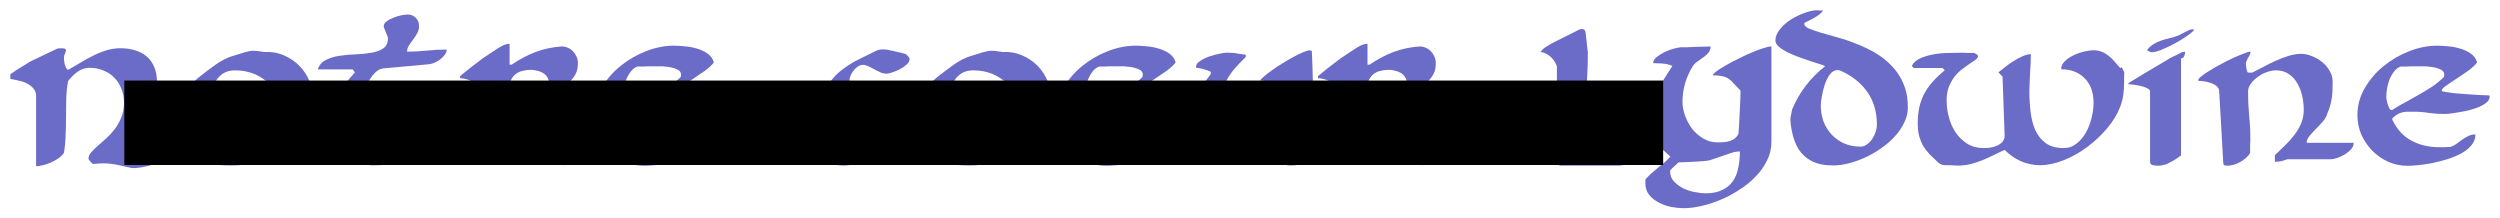
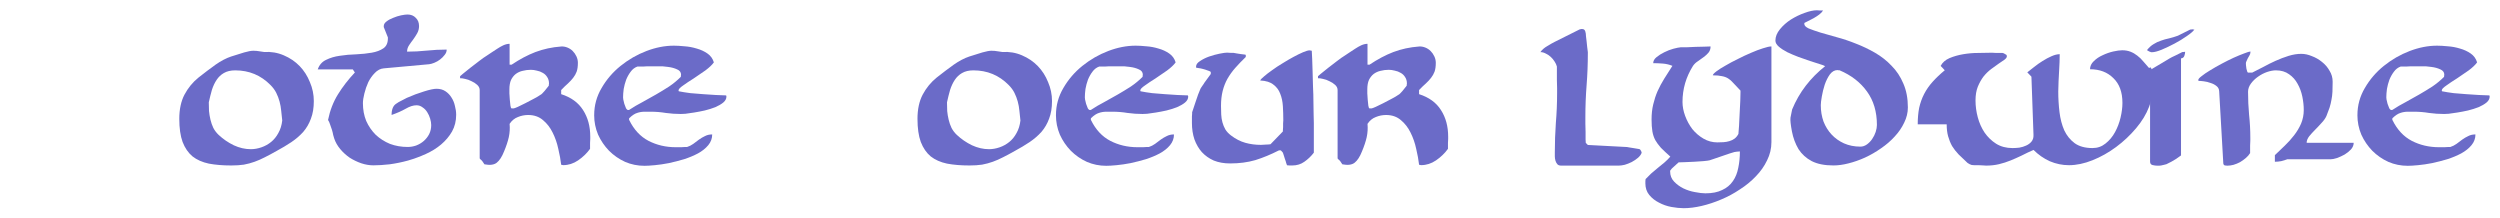
<svg xmlns="http://www.w3.org/2000/svg" id="svg2" width="484.68" height="42.36" version="1.1" viewBox="0 0 454.39 39.712">
  <g id="layer1" transform="translate(-6.682 -1008.2)" stroke-width="1px">
    <g id="text4136" fill="#6b6bc8" aria-label="Notre soeur Lydwine">
-       <path id="path43" d="m23.557 1038q-0.113-0.075-0.412-0.375-0.263-0.338-0.338-0.45 0 0-0.037-0.075 0-0.075 0-0.113 0-0.525 0.45-1.05 0.487-0.562 1.2-1.2 0.75-0.637 1.575-1.387t1.538-1.688q0.75-0.975 1.2-2.138 0.487-1.163 0.487-2.625 0-1.425-0.487-2.587-0.45-1.163-1.275-1.988-0.825-0.863-1.988-1.312-1.125-0.487-2.475-0.487-1.238 0-2.212 0.713t-1.725 1.688q-0.3 1.613-0.338 3.263-0.037 1.613-0.037 3.3 0 1.613-0.075 3.263-0.037 1.613-0.3 3.225-0.338 0.525-0.975 0.975t-1.387 0.787q-0.713 0.3-1.462 0.487-0.713 0.188-1.238 0.188v-12.712q0-0.9-0.525-1.462-0.525-0.6-1.275-0.938-0.713-0.338-1.538-0.487-0.787-0.188-1.35-0.263v-0.825q0-0.038 0.338-0.263 0.338-0.263 0.825-0.562 0.487-0.3 0.975-0.6 0.525-0.338 0.863-0.525 0.263-0.225 1.05-0.6 0.825-0.412 1.725-0.825 0.9-0.45 1.725-0.825t1.125-0.525q0.075 0 0.263 0 0.225-0.037 0.3-0.037 0.15 0 0.525 0.037 0.412 0.038 0.412 0.375 0 0.038-0.075 0.225-0.037 0.15-0.113 0.338t-0.15 0.375q-0.037 0.188-0.037 0.263v0.375q0 0.075 0.037 0.375 0.037 0.263 0.113 0.6 0.113 0.3 0.225 0.6 0.15 0.263 0.375 0.375 1.125-0.637 2.25-1.312 1.163-0.713 2.325-1.275 1.163-0.6 2.4-0.975t2.587-0.375q1.387 0 2.587 0.375 1.2 0.338 2.1 1.087 0.9 0.75 1.387 1.913 0.525 1.163 0.525 2.775 0 0.9-0.188 1.913-0.15 1.012-0.45 1.988t-0.713 1.875q-0.412 0.863-0.938 1.538-0.075 0.113-0.487 0.487-0.375 0.375-0.825 0.787-0.45 0.375-0.863 0.75-0.375 0.338-0.45 0.375-0.3 0.263-0.375 0.338-0.037 0.037-0.037 0.487 0 0.075 0 0.225 0.037 0.113 0.037 0.15 0.713 0.113 1.275 0.188t1.087 0.15q0.562 0.038 1.087 0.075 0.525 0 1.163 0 0.562 0 1.05-0.113 0.525-0.15 1.012-0.3 0.487-0.188 0.975-0.3 0.525-0.15 1.05-0.15 0 1.35-0.825 2.362-0.825 0.975-2.025 1.613-1.2 0.6-2.55 0.9-1.312 0.3-2.362 0.3h-0.188q-1.2-0.263-2.025-0.45t-1.575-0.3q-0.713-0.113-1.538-0.113t-1.988 0.113z" />
      <path id="path45" d="m39.269 1029.8q0 2.55 0.6 4.2 0.637 1.65 1.8 2.625 1.2 0.938 2.962 1.312 1.762 0.338 4.088 0.338 1.275 0 2.288-0.15 1.012-0.188 1.95-0.525t1.875-0.825q0.975-0.487 2.1-1.125 1.462-0.787 2.7-1.613 1.275-0.863 2.175-1.875 0.9-1.05 1.387-2.4 0.525-1.35 0.525-3.188 0-1.8-0.713-3.45-0.675-1.688-1.875-2.925-1.2-1.238-2.888-1.95-1.65-0.713-3.562-0.6-0.113 0-0.75-0.113-0.6-0.113-1.2-0.113t-1.65 0.3q-1.05 0.3-2.4 0.75t-2.85 1.5q-1.462 1.05-3.075 2.325-1.575 1.275-2.55 3.112-0.938 1.8-0.938 4.388zm5.362-3q0.263-1.2 0.562-2.25 0.338-1.05 0.863-1.837t1.312-1.238q0.825-0.487 2.062-0.487 3.788 0 6.412 2.663 0.675 0.675 1.05 1.425t0.6 1.575 0.3 1.688q0.113 0.863 0.188 1.762-0.15 1.312-0.713 2.288-0.525 0.975-1.312 1.613t-1.762 0.975-1.913 0.338q-1.575 0-3.112-0.713-1.538-0.75-2.737-1.875-0.6-0.562-0.975-1.275-0.338-0.713-0.525-1.5t-0.263-1.575q-0.037-0.825-0.037-1.575z" />
      <path id="path47" d="m66.307 1030q0.525-2.587 1.8-4.65t3.075-3.975l-0.375-0.562h-6.375q0.412-1.2 1.5-1.725 1.125-0.562 2.513-0.75 1.425-0.225 2.962-0.263 1.575-0.075 2.85-0.3t2.1-0.787 0.825-1.8v-0.188l-0.75-1.875v-0.188q0-0.45 0.487-0.825 0.525-0.412 1.238-0.675 0.713-0.3 1.425-0.45 0.75-0.15 1.163-0.15 0.938 0 1.5 0.6 0.6 0.562 0.6 1.5 0 0.713-0.338 1.312t-0.75 1.163q-0.412 0.525-0.75 1.05t-0.338 1.125q1.8 0 3.562-0.188 1.8-0.188 3.638-0.188 0 0.525-0.375 0.975-0.338 0.45-0.825 0.825t-1.05 0.6-0.938 0.263l-8.25 0.75q-0.9 0.075-1.613 0.825-0.713 0.713-1.2 1.688-0.45 0.975-0.713 2.062-0.263 1.05-0.263 1.762 0 1.762 0.6 3.225 0.637 1.425 1.725 2.513 1.125 1.05 2.587 1.65 1.5 0.562 3.225 0.562 0.787 0 1.538-0.263 0.787-0.3 1.387-0.825t0.975-1.238q0.375-0.75 0.375-1.65 0-0.525-0.188-1.163t-0.525-1.163q-0.338-0.562-0.863-0.9-0.487-0.375-1.087-0.375-0.9 0-1.988 0.637-1.05 0.6-2.55 1.125 0-1.538 0.863-2.062 0.412-0.3 0.9-0.525 0.487-0.263 1.012-0.525 1.613-0.713 3.112-1.163 1.538-0.487 2.288-0.487 0.938 0 1.613 0.45t1.087 1.125q0.45 0.675 0.637 1.538 0.225 0.825 0.225 1.613 0 1.688-0.75 3.038-0.75 1.312-1.988 2.362-1.2 1.012-2.775 1.725t-3.263 1.2q-1.65 0.45-3.3 0.675-1.65 0.188-2.962 0.188-1.087 0-2.212-0.375-1.087-0.375-2.1-1.012-0.975-0.675-1.725-1.575t-1.087-1.913q-0.075-0.225-0.188-0.637-0.075-0.45-0.225-0.938t-0.338-0.975q-0.15-0.487-0.375-0.825z" />
      <path id="path49" d="m102.68 1029.1q1.613 0 2.7 0.938 1.087 0.9 1.762 2.288 0.675 1.35 1.012 2.925 0.375 1.575 0.525 2.888 0.037 0 0.15 0.038 0.15 0.037 0.225 0.037 1.425 0 2.7-0.863 1.312-0.9 2.175-2.1v-0.412q0-0.338 0-0.675 0.037-0.375 0.037-0.713v-0.412q0-2.812-1.312-4.838-1.275-2.025-3.975-2.888v-0.75q0.675-0.713 1.238-1.2 0.562-0.525 0.938-1.012 0.412-0.525 0.637-1.125 0.225-0.637 0.225-1.613 0-0.6-0.263-1.163t-0.675-0.975-0.975-0.637-1.125-0.188q-2.513 0.188-4.688 1.012-2.138 0.825-4.312 2.288h-0.375v-3.788q-0.525 0-1.125 0.263-0.562 0.263-1.125 0.637-0.562 0.338-1.087 0.713-0.487 0.338-0.787 0.525-0.562 0.338-1.387 0.975-0.825 0.6-1.613 1.238-0.787 0.6-1.35 1.087-0.525 0.45-0.525 0.45v0.375q0.3-0.038 0.9 0.113 0.6 0.113 1.163 0.412 0.6 0.263 1.05 0.675t0.45 0.938v12.412q0 0.075 0.225 0.263 0.225 0.15 0.637 0.825 1.5 0.3 2.25-0.3t1.312-2.025q0.6-1.425 0.863-2.587 0.263-1.2 0.15-2.438 0.6-0.9 1.5-1.238 0.9-0.375 1.875-0.375zm-3.413-4.65q0-1.05 0.3-1.725 0.338-0.675 0.863-1.087 0.562-0.412 1.238-0.562 0.713-0.188 1.5-0.188 0.525 0 1.087 0.15 0.6 0.113 1.087 0.412 0.487 0.263 0.787 0.75 0.338 0.487 0.338 1.2 0 0.075-0.037 0.225 0 0.15 0 0.15-0.075 0.113-0.3 0.375-0.188 0.263-0.45 0.562-0.225 0.263-0.45 0.487-0.188 0.188-0.3 0.225-0.412 0.3-1.2 0.713t-1.575 0.825q-0.787 0.375-1.387 0.675-0.6 0.263-0.713 0.263h-0.375q-0.15 0-0.225-0.487t-0.113-1.087-0.075-1.163q0-0.562 0-0.713z" />
      <path id="path51" d="m114.68 1029.1q0-2.625 1.35-4.912 1.35-2.325 3.45-4.013 2.138-1.725 4.688-2.7t4.987-0.975q0.825 0 1.95 0.113 1.125 0.075 2.212 0.412 1.087 0.3 1.95 0.9t1.163 1.613q-0.487 0.675-1.538 1.462-1.05 0.75-2.138 1.462-1.087 0.675-1.913 1.275-0.825 0.562-0.825 0.863 0 0.037 0 0.113 0.037 0.037 0.037 0.075 0.938 0.188 2.1 0.338 1.163 0.113 2.325 0.188 1.2 0.075 2.288 0.15 1.087 0.037 1.913 0.075 0 0.037 0 0.113 0.037 0.037 0.037 0.075 0 0.637-0.6 1.125-0.562 0.45-1.425 0.825-0.863 0.338-1.913 0.6-1.012 0.225-1.95 0.375-0.9 0.15-1.575 0.225-0.675 0.038-0.825 0.038-1.387 0-2.737-0.188-1.35-0.225-2.737-0.225h-1.087q-0.75 0-1.387 0.225-0.637 0.188-1.425 0.938 0 0.037-0.037 0.113 0 0.037 0 0.075 0 0.037 0 0.113 0.037 0.075 0.037 0.075 1.275 2.587 3.487 3.75 2.25 1.163 4.95 1.163h0.412q0.3 0 0.6 0 0.338-0.037 0.637-0.037h0.412q0.6-0.188 1.125-0.562 0.525-0.412 1.05-0.787t1.087-0.637q0.562-0.3 1.312-0.3 0 1.087-0.713 1.95t-1.875 1.5q-1.125 0.6-2.513 1.05-1.387 0.412-2.775 0.713-1.35 0.263-2.55 0.375-1.163 0.113-1.875 0.113-1.875 0-3.525-0.713-1.65-0.75-2.925-2.025-1.238-1.275-1.988-2.925-0.713-1.688-0.713-3.562zm5.25-3.188t0.037 0.375q0.075 0.375 0.188 0.787 0.15 0.412 0.3 0.787 0.188 0.338 0.412 0.338 0.037 0 0.075 0 0.075-0.037 0.113-0.037 1.125-0.75 2.362-1.387 1.238-0.675 2.475-1.387t2.4-1.462q1.163-0.787 2.138-1.762 0-0.038 0-0.15 0.037-0.15 0.037-0.225 0-0.675-0.713-0.975-0.713-0.338-1.65-0.45-0.938-0.15-1.913-0.113-0.938 0-1.387 0h-0.45q-0.3 0-0.675 0.038-0.375 0-0.713 0h-0.412q-0.75 0.263-1.238 0.938-0.487 0.637-0.825 1.462-0.3 0.825-0.45 1.688-0.113 0.863-0.113 1.538z" />
-       <path id="path53" d="m155.44 1035.7q0-0.637 0.487-1.125 0.487-0.525 1.125-0.9t1.238-0.6q0.637-0.263 0.938-0.375 0.75 1.2 1.988 1.837 1.275 0.6 2.587 0.6 0.787 0 1.387-0.075 0.637-0.113 1.05-0.412 0.45-0.338 0.675-0.9t0.225-1.462q0-1.2-0.637-1.875t-1.65-1.05q-0.975-0.412-2.212-0.562-1.2-0.15-2.362-0.263-1.163-0.15-2.175-0.338-0.975-0.225-1.5-0.675 0-0.113-0.037-0.562 0-0.45 0-0.637 0-1.8 0.938-3.15 0.975-1.387 2.362-2.4 1.387-1.05 2.925-1.8 1.575-0.787 2.812-1.387 0.562-0.3 0.863-0.338 0.3-0.075 0.825-0.075 0.113 0 0.3 0.038 0.225 0 0.263 0 0.188 0.037 0.675 0.15 0.487 0.075 1.012 0.225 0.562 0.113 1.012 0.225 0.487 0.113 0.675 0.188 0.15 0.038 0.412 0.338 0.3 0.3 0.338 0.45 0.113 0.562-0.45 1.087-0.525 0.487-1.275 0.9-0.75 0.375-1.462 0.6t-0.938 0.225q-0.487 0-1.012-0.188-0.487-0.225-1.012-0.487-0.525-0.3-1.05-0.562t-1.05-0.375h-0.188q-0.487 0-0.938 0.3t-0.787 0.75q-0.338 0.412-0.562 0.938-0.188 0.525-0.188 0.975 0 1.163 0.863 1.613t2.175 0.637q1.312 0.15 2.812 0.225 1.5 0.038 2.812 0.412 1.312 0.375 2.175 1.275 0.863 0.863 0.863 2.625 0 1.35-0.675 2.513t-1.762 2.138q-1.087 0.938-2.475 1.688-1.35 0.713-2.775 1.2t-2.775 0.75-2.362 0.263q-0.525 0-1.312-0.113-0.75-0.15-1.462-0.45t-1.238-0.787q-0.487-0.487-0.487-1.238z" />
      <path id="path55" d="m173.44 1029.8q0 2.55 0.6 4.2 0.637 1.65 1.8 2.625 1.2 0.938 2.962 1.312 1.762 0.338 4.088 0.338 1.275 0 2.288-0.15 1.012-0.188 1.95-0.525t1.875-0.825q0.975-0.487 2.1-1.125 1.462-0.787 2.7-1.613 1.275-0.863 2.175-1.875 0.9-1.05 1.387-2.4 0.525-1.35 0.525-3.188 0-1.8-0.713-3.45-0.675-1.688-1.875-2.925t-2.888-1.95q-1.65-0.713-3.562-0.6-0.113 0-0.75-0.113-0.6-0.113-1.2-0.113t-1.65 0.3-2.4 0.75-2.85 1.5q-1.462 1.05-3.075 2.325-1.575 1.275-2.55 3.112-0.938 1.8-0.938 4.388zm5.362-3q0.263-1.2 0.562-2.25 0.338-1.05 0.863-1.837t1.312-1.238q0.825-0.487 2.062-0.487 3.788 0 6.412 2.663 0.675 0.675 1.05 1.425t0.6 1.575 0.3 1.688q0.113 0.863 0.188 1.762-0.15 1.312-0.713 2.288-0.525 0.975-1.312 1.613t-1.762 0.975-1.913 0.338q-1.575 0-3.112-0.713-1.538-0.75-2.737-1.875-0.6-0.562-0.975-1.275-0.338-0.713-0.525-1.5t-0.263-1.575q-0.037-0.825-0.037-1.575z" />
      <path id="path57" d="m198.61 1029.1q0-2.625 1.35-4.912 1.35-2.325 3.45-4.013 2.138-1.725 4.688-2.7t4.987-0.975q0.825 0 1.95 0.113 1.125 0.075 2.212 0.412 1.087 0.3 1.95 0.9t1.163 1.613q-0.487 0.675-1.538 1.462-1.05 0.75-2.138 1.462-1.087 0.675-1.913 1.275-0.825 0.562-0.825 0.863 0 0.037 0 0.113 0.037 0.037 0.037 0.075 0.938 0.188 2.1 0.338 1.163 0.113 2.325 0.188 1.2 0.075 2.288 0.15 1.087 0.037 1.913 0.075 0 0.037 0 0.113 0.037 0.037 0.037 0.075 0 0.637-0.6 1.125-0.562 0.45-1.425 0.825-0.863 0.338-1.913 0.6-1.012 0.225-1.95 0.375-0.9 0.15-1.575 0.225-0.675 0.038-0.825 0.038-1.387 0-2.737-0.188-1.35-0.225-2.737-0.225h-1.087q-0.75 0-1.387 0.225-0.637 0.188-1.425 0.938 0 0.037-0.037 0.113 0 0.037 0 0.075 0 0.037 0 0.113 0.037 0.075 0.037 0.075 1.275 2.587 3.487 3.75 2.25 1.163 4.95 1.163h0.412q0.3 0 0.6 0 0.338-0.037 0.637-0.037h0.412q0.6-0.188 1.125-0.562 0.525-0.412 1.05-0.787t1.087-0.637q0.562-0.3 1.312-0.3 0 1.087-0.713 1.95t-1.875 1.5q-1.125 0.6-2.513 1.05-1.387 0.412-2.775 0.713-1.35 0.263-2.55 0.375-1.163 0.113-1.875 0.113-1.875 0-3.525-0.713-1.65-0.75-2.925-2.025-1.238-1.275-1.988-2.925-0.713-1.688-0.713-3.562zm5.25-3.188t0.037 0.375q0.075 0.375 0.188 0.787 0.15 0.412 0.3 0.787 0.188 0.338 0.412 0.338 0.037 0 0.075 0 0.075-0.037 0.113-0.037 1.125-0.75 2.362-1.387 1.238-0.675 2.475-1.387t2.4-1.462q1.163-0.787 2.138-1.762 0-0.038 0-0.15 0.037-0.15 0.037-0.225 0-0.675-0.713-0.975-0.713-0.338-1.65-0.45-0.938-0.15-1.913-0.113-0.938 0-1.387 0h-0.45q-0.3 0-0.675 0.038-0.375 0-0.713 0h-0.412q-0.75 0.263-1.238 0.938-0.487 0.637-0.825 1.462-0.3 0.825-0.45 1.688-0.113 0.863-0.113 1.538z" />
      <path id="path59" d="m239.29 1035.5q0.037 0 0.113 0.037 0.075 0 0.075 0 0.075 0.038 0.188 0.188 0.15 0.15 0.188 0.225 0.037 0.113 0.15 0.45t0.225 0.713q0.15 0.375 0.225 0.713 0.113 0.3 0.15 0.412 0.113 0 0.45 0.038 0.375 0 0.487 0 1.275 0 2.212-0.675 0.975-0.675 1.725-1.65v-5.4q0-0.487-0.037-1.5 0-1.05-0.037-2.325 0-1.312-0.075-2.737-0.037-1.462-0.075-2.737-0.037-1.312-0.075-2.325t-0.075-1.5q-0.037 0-0.188-0.037-0.113-0.038-0.188-0.038-0.412 0-1.2 0.338t-1.762 0.863-1.988 1.163q-1.012 0.6-1.875 1.238-0.863 0.6-1.462 1.125-0.6 0.487-0.713 0.75 1.575 0.075 2.4 0.75 0.863 0.637 1.238 1.65 0.412 1.012 0.487 2.288t0.075 2.55q0 0.225-0.037 0.562 0 0.338 0 0.675 0 0.3-0.037 0.562 0 0.225 0 0.225l-2.25 2.325q-0.037 0-0.338 0.038-0.3 0-0.75 0.037-0.412 0.038-0.637 0.038-1.5 0-2.85-0.375t-2.625-1.35q-0.637-0.487-1.012-1.087-0.338-0.6-0.525-1.275t-0.225-1.425q-0.037-0.787-0.037-1.575 0-1.5 0.3-2.7t0.863-2.212q0.6-1.05 1.425-1.988 0.863-0.975 1.913-1.988v-0.375q0-0.037-0.263-0.075t-0.637-0.075q-0.338-0.075-0.713-0.113-0.375-0.075-0.637-0.113-0.075 0-0.525 0-0.412-0.037-0.637-0.037-0.412 0-1.35 0.188t-1.913 0.525q-0.938 0.338-1.65 0.825-0.713 0.45-0.713 1.012 0 0.038 0 0.113 0.037 0.038 0.037 0.075 0.113 0 0.45 0.075 0.338 0.037 0.75 0.15 0.45 0.113 0.825 0.263 0.412 0.113 0.6 0.263 0 0 0 0.075 0.037 0.075 0.037 0.15 0 0.038-0.037 0.113 0 0.075 0 0.075l-1.125 1.538q-0.075 0.113-0.188 0.3t-0.263 0.375q-0.113 0.188-0.225 0.338-0.075 0.15-0.075 0.15-0.15 0.338-0.412 1.012-0.225 0.637-0.45 1.312t-0.412 1.238-0.225 0.675v0.225q0 0.225-0.037 0.562 0 0.3 0 0.637v0.525q0 1.613 0.45 2.962 0.487 1.35 1.35 2.325 0.9 0.975 2.175 1.538 1.312 0.525 2.962 0.525 2.513 0 4.575-0.6 2.062-0.637 4.275-1.762 0 0 0.075 0 0.075-0.037 0.113-0.037z" />
      <path id="path61" d="m258.61 1029.1q1.613 0 2.7 0.938 1.087 0.9 1.762 2.288 0.675 1.35 1.012 2.925 0.375 1.575 0.525 2.888 0.037 0 0.15 0.038 0.15 0.037 0.225 0.037 1.425 0 2.7-0.863 1.312-0.9 2.175-2.1v-0.412q0-0.338 0-0.675 0.037-0.375 0.037-0.713v-0.412q0-2.812-1.312-4.838-1.275-2.025-3.975-2.888v-0.75q0.675-0.713 1.238-1.2 0.562-0.525 0.938-1.012 0.412-0.525 0.637-1.125 0.225-0.637 0.225-1.613 0-0.6-0.263-1.163t-0.675-0.975-0.975-0.637-1.125-0.188q-2.513 0.188-4.688 1.012-2.138 0.825-4.312 2.288h-0.375v-3.788q-0.525 0-1.125 0.263-0.562 0.263-1.125 0.637-0.562 0.338-1.087 0.713-0.487 0.338-0.787 0.525-0.562 0.338-1.387 0.975-0.825 0.6-1.613 1.238-0.787 0.6-1.35 1.087-0.525 0.45-0.525 0.45v0.375q0.3-0.038 0.9 0.113 0.6 0.113 1.163 0.412 0.6 0.263 1.05 0.675t0.45 0.938v12.412q0 0.075 0.225 0.263 0.225 0.15 0.637 0.825 1.5 0.3 2.25-0.3t1.312-2.025q0.6-1.425 0.863-2.587 0.263-1.2 0.15-2.438 0.6-0.9 1.5-1.238 0.9-0.375 1.875-0.375zm-3.413-4.65q0-1.05 0.3-1.725 0.338-0.675 0.863-1.087 0.562-0.412 1.238-0.562 0.713-0.188 1.5-0.188 0.525 0 1.087 0.15 0.6 0.113 1.087 0.412 0.487 0.263 0.787 0.75 0.338 0.487 0.338 1.2 0 0.075-0.037 0.225 0 0.15 0 0.15-0.075 0.113-0.3 0.375-0.188 0.263-0.45 0.562-0.225 0.263-0.45 0.487-0.188 0.188-0.3 0.225-0.412 0.3-1.2 0.713t-1.575 0.825q-0.787 0.375-1.387 0.675-0.6 0.263-0.713 0.263h-0.375q-0.15 0-0.225-0.487t-0.113-1.087-0.075-1.163q0-0.562 0-0.713z" />
      <path id="path63" d="m289.28 1035.9q0 0.3 0 0.713 0 0.375 0.113 0.787 0.113 0.375 0.338 0.637t0.675 0.263h10.5q0.45 0 1.087-0.15 0.637-0.188 1.238-0.487 0.637-0.338 1.125-0.75t0.675-0.863q0.075-0.15-0.075-0.412-0.15-0.3-0.3-0.338-0.113-0.038-0.45-0.075-0.3-0.075-0.675-0.113-0.375-0.075-0.713-0.113-0.3-0.075-0.412-0.075-0.412-0.038-1.425-0.075-0.975-0.075-2.138-0.113-1.125-0.075-2.138-0.113-1.012-0.075-1.425-0.075l-0.375-0.375q0-0.075-0.037-0.637 0-0.6 0-1.35t-0.037-1.5q0-0.787 0-1.238 0-2.925 0.225-5.775 0.225-2.888 0.225-5.812v-0.188q-0.037-0.338-0.113-0.863-0.037-0.562-0.113-1.087-0.037-0.525-0.113-0.938-0.037-0.412-0.037-0.487-0.075-0.487-0.225-0.637-0.113-0.188-0.525-0.188-0.075 0-0.225 0.037-0.113 0.038-0.15 0.038l-4.5 2.25q-0.6 0.3-1.387 0.787-0.787 0.45-1.238 1.087 0.487 0 0.975 0.263 0.487 0.225 0.9 0.6t0.713 0.863q0.3 0.45 0.412 0.9 0 0.263 0 0.975 0 0.675 0 1.462 0.037 0.75 0.037 1.462t0 0.975q0 2.7-0.225 5.362-0.188 2.663-0.188 5.362z" />
      <path id="path65" d="m305.74 1041.5q0-0.075 0-0.375 0.037-0.3 0.037-0.375 0.45-0.487 1.012-1.012 0.6-0.487 1.2-1.012 0.637-0.487 1.238-1.012t1.05-1.05q-1.012-0.9-1.688-1.575-0.637-0.713-1.05-1.425-0.375-0.713-0.525-1.575-0.15-0.9-0.15-2.175 0-1.5 0.3-2.737 0.3-1.275 0.787-2.4 0.525-1.163 1.2-2.25 0.713-1.125 1.5-2.362-0.825-0.338-1.725-0.412t-1.762-0.075q0-0.6 0.6-1.087 0.637-0.525 1.425-0.9 0.825-0.412 1.65-0.637 0.863-0.225 1.312-0.263 0.3 0 1.05 0 0.787-0.038 1.65-0.075 0.9-0.038 1.65-0.038 0.787-0.038 1.087-0.038 0 0.675-0.375 1.125t-0.9 0.825-1.05 0.75q-0.525 0.338-0.863 0.825-1.913 3.038-1.913 6.562 0 1.238 0.487 2.55t1.312 2.4q0.862 1.05 2.025 1.725t2.513 0.675q0.562 0 1.125-0.037 0.562-0.038 1.05-0.188 0.525-0.15 0.938-0.45t0.713-0.863q0.037-0.412 0.113-1.462 0.075-1.087 0.113-2.288 0.075-1.2 0.113-2.25 0.037-1.087 0.037-1.5v-0.375q-0.75-0.825-1.275-1.35-0.487-0.562-0.975-0.863t-1.125-0.412q-0.637-0.15-1.65-0.15 0-0.225 0.637-0.713t1.65-1.05q1.012-0.6 2.25-1.2 1.238-0.637 2.4-1.125 1.2-0.525 2.175-0.825 1.012-0.338 1.538-0.338v17.4q0 1.725-0.787 3.3-0.75 1.575-2.025 2.888-1.275 1.35-2.925 2.4-1.613 1.087-3.413 1.837-1.762 0.75-3.525 1.163-1.762 0.412-3.263 0.412-1.012 0-2.25-0.225-1.2-0.225-2.25-0.787-1.05-0.525-1.762-1.387t-0.713-2.138zm4.5-2.138q0 1.087 0.713 1.837t1.688 1.238q1.012 0.487 2.1 0.675 1.125 0.225 1.913 0.225 1.837 0 3.038-0.6 1.238-0.562 1.95-1.613 0.713-1.012 0.975-2.4 0.3-1.387 0.3-3-0.075 0-0.525 0.037-0.412 0.038-0.487 0.075-0.188 0.037-0.863 0.263-0.637 0.225-1.425 0.487-0.75 0.263-1.425 0.487-0.637 0.225-0.787 0.263-0.3 0.075-1.125 0.15-0.787 0.037-1.688 0.113-0.9 0.037-1.725 0.075-0.787 0.037-1.087 0.037-0.113 0.075-0.338 0.3-0.188 0.188-0.45 0.412-0.225 0.225-0.45 0.412-0.188 0.225-0.263 0.338 0 0-0.037 0.037 0 0.075 0 0.15z" />
      <path id="path67" d="m332.11 1029.6 0.3-1.5q0.975-2.362 2.475-4.312t3.525-3.562q-0.225-0.15-0.975-0.375-0.75-0.263-1.762-0.562-1.012-0.338-2.138-0.75-1.087-0.412-2.025-0.863-0.938-0.487-1.538-1.012t-0.6-1.087q0-1.05 0.825-2.062t1.988-1.762q1.2-0.75 2.475-1.2 1.312-0.487 2.25-0.487 0.15 0 0.562 0.038 0.45 0 0.562 0-0.225 0.375-0.713 0.75-0.45 0.338-0.975 0.637t-1.012 0.525q-0.45 0.225-0.675 0.338 0 0.038-0.037 0.113 0 0.037 0 0.075 0 0.45 0.787 0.825 0.825 0.338 2.138 0.75 1.35 0.375 3.038 0.863 1.688 0.45 3.45 1.163 1.762 0.675 3.45 1.65t3 2.362q1.35 1.35 2.138 3.225 0.825 1.875 0.825 4.35 0 1.425-0.675 2.775-0.637 1.35-1.725 2.513-1.05 1.163-2.475 2.138-1.387 0.975-2.925 1.688-1.5 0.675-3 1.05-1.462 0.375-2.737 0.375-2.4 0-3.938-0.787-1.5-0.787-2.4-2.175-0.863-1.462-1.2-3.225-0.338-1.8-0.263-2.475zm5.513-2.25q0 1.538 0.487 2.925 0.525 1.35 1.462 2.362t2.25 1.613q1.35 0.6 3 0.6 0.637 0 1.2-0.412t0.938-0.975q0.412-0.6 0.637-1.275 0.225-0.713 0.225-1.275 0-3.6-1.8-6.075-1.8-2.513-4.987-3.862-0.037 0-0.188 0-0.113-0.038-0.188-0.038-0.787 0-1.387 0.787-0.562 0.787-0.938 1.875-0.338 1.05-0.525 2.138-0.188 1.05-0.188 1.613z" />
-       <path id="path69" d="m355.24 1030.8q0-1.65 0.263-3 0.3-1.35 0.9-2.513t1.538-2.212 2.212-2.1l-0.375-0.412h-5.25l-0.375-0.375q0.487-0.938 1.613-1.425 1.163-0.487 2.513-0.713t2.663-0.225q1.35-0.038 2.212-0.038h0.412q0.338 0 0.713 0.038 0.375 0 0.675 0h0.45q0.113 0 0.375 0.15 0.3 0.15 0.375 0.225 0 0 0 0.113 0.037 0.075 0.037 0.113 0 0.3-0.45 0.637-0.412 0.3-1.05 0.713-0.6 0.412-1.35 0.975t-1.387 1.35q-0.6 0.787-1.05 1.875-0.412 1.05-0.412 2.475 0 1.538 0.412 3.075t1.238 2.775q0.863 1.238 2.1 2.025 1.275 0.787 2.962 0.787 0.562 0 1.238-0.075 0.675-0.113 1.238-0.375 0.6-0.263 0.975-0.713 0.412-0.487 0.375-1.238l-0.375-10.575-0.75-0.787q0.525-0.412 1.238-0.975 0.75-0.6 1.538-1.087 0.825-0.525 1.613-0.863 0.825-0.375 1.5-0.375 0 1.312-0.113 3.112-0.113 1.762-0.15 3.675 0 1.875 0.225 3.75 0.225 1.837 0.863 3.3 0.675 1.425 1.875 2.325 1.238 0.9 3.263 0.9 1.35 0 2.362-0.825 1.05-0.825 1.725-2.062t1.012-2.663 0.338-2.663q0-2.925-1.65-4.5-1.613-1.613-4.237-1.613 0-0.825 0.675-1.462 0.675-0.675 1.613-1.087 0.938-0.45 1.913-0.675 1.012-0.225 1.65-0.225 0.825 0 1.5 0.263t1.238 0.713q0.6 0.45 1.087 1.05 0.525 0.562 1.05 1.2 0.075-0.075 0.188-0.075 0.113-0.15 0.263 0.263 0.188 0.375 0.3 0.6-0.037 0.525-0.037 0.975t0 0.863q0 1.238-0.15 2.25-0.113 0.975-0.562 2.175-0.75 1.988-2.362 3.9t-3.638 3.413-4.275 2.4-4.275 0.9q-1.8 0-3.487-0.713-1.65-0.75-2.962-2.062-1.125 0.487-2.138 1.012-1.012 0.487-2.025 0.9t-2.1 0.675-2.362 0.263q-0.15 0-0.562-0.037-0.375 0-0.787-0.037-0.412 0-0.787 0-0.375-0.038-0.487-0.038-0.075-0.037-0.375-0.15-0.3-0.15-0.375-0.225-0.9-0.825-1.613-1.538-0.713-0.75-1.2-1.538-0.45-0.825-0.713-1.762t-0.263-2.175z" />
+       <path id="path69" d="m355.24 1030.8q0-1.65 0.263-3 0.3-1.35 0.9-2.513t1.538-2.212 2.212-2.1l-0.375-0.412l-0.375-0.375q0.487-0.938 1.613-1.425 1.163-0.487 2.513-0.713t2.663-0.225q1.35-0.038 2.212-0.038h0.412q0.338 0 0.713 0.038 0.375 0 0.675 0h0.45q0.113 0 0.375 0.15 0.3 0.15 0.375 0.225 0 0 0 0.113 0.037 0.075 0.037 0.113 0 0.3-0.45 0.637-0.412 0.3-1.05 0.713-0.6 0.412-1.35 0.975t-1.387 1.35q-0.6 0.787-1.05 1.875-0.412 1.05-0.412 2.475 0 1.538 0.412 3.075t1.238 2.775q0.863 1.238 2.1 2.025 1.275 0.787 2.962 0.787 0.562 0 1.238-0.075 0.675-0.113 1.238-0.375 0.6-0.263 0.975-0.713 0.412-0.487 0.375-1.238l-0.375-10.575-0.75-0.787q0.525-0.412 1.238-0.975 0.75-0.6 1.538-1.087 0.825-0.525 1.613-0.863 0.825-0.375 1.5-0.375 0 1.312-0.113 3.112-0.113 1.762-0.15 3.675 0 1.875 0.225 3.75 0.225 1.837 0.863 3.3 0.675 1.425 1.875 2.325 1.238 0.9 3.263 0.9 1.35 0 2.362-0.825 1.05-0.825 1.725-2.062t1.012-2.663 0.338-2.663q0-2.925-1.65-4.5-1.613-1.613-4.237-1.613 0-0.825 0.675-1.462 0.675-0.675 1.613-1.087 0.938-0.45 1.913-0.675 1.012-0.225 1.65-0.225 0.825 0 1.5 0.263t1.238 0.713q0.6 0.45 1.087 1.05 0.525 0.562 1.05 1.2 0.075-0.075 0.188-0.075 0.113-0.15 0.263 0.263 0.188 0.375 0.3 0.6-0.037 0.525-0.037 0.975t0 0.863q0 1.238-0.15 2.25-0.113 0.975-0.562 2.175-0.75 1.988-2.362 3.9t-3.638 3.413-4.275 2.4-4.275 0.9q-1.8 0-3.487-0.713-1.65-0.75-2.962-2.062-1.125 0.487-2.138 1.012-1.012 0.487-2.025 0.9t-2.1 0.675-2.362 0.263q-0.15 0-0.562-0.037-0.375 0-0.787-0.037-0.412 0-0.787 0-0.375-0.038-0.487-0.038-0.075-0.037-0.375-0.15-0.3-0.15-0.375-0.225-0.9-0.825-1.613-1.538-0.713-0.75-1.2-1.538-0.45-0.825-0.713-1.762t-0.263-2.175z" />
      <path id="path71" d="m393.53 1023.5v-0.188t0.863-0.525 2.025-1.238q1.2-0.713 2.475-1.462 1.275-0.787 2.138-1.275 0.113-0.075 0.412-0.225 0.338-0.15 0.713-0.338t0.675-0.338q0.338-0.15 0.45-0.225 0.037-0.038 0.263-0.038 0.225-0.037 0.3-0.037 0 0.338-0.15 0.75t-0.6 0.45v17.625q0 0.037-0.3 0.225-0.263 0.188-0.637 0.45-0.375 0.225-0.825 0.487-0.412 0.225-0.675 0.338-0.037 0.037-0.225 0.113-0.188 0.037-0.45 0.113-0.225 0.037-0.487 0.113-0.225 0.038-0.338 0.038h-0.412q-0.338 0-0.825-0.113-0.45-0.113-0.45-0.637v-12.75q0-0.338-0.562-0.6-0.525-0.263-1.238-0.412t-1.35-0.225-0.787-0.075zm3.375-6.188q0.562-0.713 1.2-1.087 0.637-0.412 1.35-0.637 0.713-0.263 1.462-0.412 0.787-0.188 1.613-0.487l2.25-1.125q0.037 0 0.15 0 0.15-0.038 0.225-0.038t0.188 0.038q0.15 0 0.188 0-0.338 0.487-1.387 1.2-1.012 0.713-2.212 1.35t-2.362 1.125q-1.125 0.45-1.725 0.45h-0.188q-0.075-0.038-0.375-0.15-0.3-0.15-0.375-0.225z" />
      <path id="path73" d="m406.28 1022.9q0.338 0 0.938 0.075 0.637 0.075 1.238 0.3 0.637 0.188 1.087 0.562 0.45 0.338 0.487 0.938l0.75 13.125q0.037 0.3 0.3 0.375 0.263 0.037 0.45 0.037 0.487 0 1.087-0.15 0.637-0.188 1.2-0.487 0.562-0.338 1.05-0.75t0.787-0.9q0-0.15 0-0.525 0-0.412 0-0.863 0.037-0.45 0.037-0.863t0-0.562q0-2.1-0.225-4.162-0.188-2.062-0.188-4.162 0-0.787 0.525-1.5t1.275-1.238q0.787-0.562 1.65-0.863 0.9-0.3 1.613-0.3 1.425 0 2.4 0.713 0.975 0.675 1.538 1.725 0.6 1.05 0.863 2.325t0.263 2.438q0 1.312-0.487 2.475-0.487 1.125-1.275 2.138-0.75 0.975-1.688 1.875t-1.8 1.725v1.2q0.562 0 1.163-0.113 0.6-0.15 1.087-0.338h7.875q0.45 0 1.163-0.225 0.713-0.263 1.387-0.637 0.675-0.412 1.163-0.938 0.487-0.562 0.487-1.2h-8.55q0-0.562 0.45-1.163 0.487-0.6 1.087-1.2 0.637-0.637 1.2-1.275 0.6-0.637 0.863-1.238 0.338-0.825 0.562-1.5 0.225-0.713 0.338-1.387 0.15-0.713 0.188-1.5 0.037-0.825 0.037-1.837 0-1.087-0.562-1.988-0.525-0.938-1.387-1.613-0.825-0.675-1.837-1.05-0.975-0.412-1.913-0.412-1.125 0-2.325 0.375t-2.362 0.9-2.25 1.125q-1.087 0.562-1.988 1.012h-0.75q-0.075 0-0.15-0.188-0.075-0.225-0.15-0.525-0.037-0.3-0.075-0.6-0.037-0.338 0-0.562 0-0.038 0.113-0.263 0.113-0.225 0.225-0.487 0.15-0.263 0.263-0.45 0.113-0.225 0.15-0.3t0.037-0.225q0.037-0.15 0.037-0.225-0.338 0-1.163 0.338-0.825 0.3-1.913 0.787-1.05 0.487-2.175 1.087t-2.1 1.2q-0.938 0.562-1.538 1.05-0.6 0.45-0.6 0.675 0 0.038 0 0.113 0.037 0.037 0.037 0.075z" />
      <path id="path75" d="m435.16 1029.1q0-2.625 1.35-4.912 1.35-2.325 3.45-4.013 2.138-1.725 4.688-2.7t4.987-0.975q0.825 0 1.95 0.113 1.125 0.075 2.212 0.412 1.087 0.3 1.95 0.9t1.163 1.613q-0.487 0.675-1.538 1.462-1.05 0.75-2.138 1.462-1.087 0.675-1.913 1.275-0.825 0.562-0.825 0.863 0 0.037 0 0.113 0.037 0.037 0.037 0.075 0.938 0.188 2.1 0.338 1.163 0.113 2.325 0.188 1.2 0.075 2.288 0.15 1.087 0.037 1.913 0.075 0 0.037 0 0.113 0.037 0.037 0.037 0.075 0 0.637-0.6 1.125-0.562 0.45-1.425 0.825-0.863 0.338-1.913 0.6-1.012 0.225-1.95 0.375-0.9 0.15-1.575 0.225-0.675 0.038-0.825 0.038-1.387 0-2.737-0.188-1.35-0.225-2.737-0.225h-1.087q-0.75 0-1.387 0.225-0.637 0.188-1.425 0.938 0 0.037-0.037 0.113 0 0.037 0 0.075 0 0.037 0 0.113 0.037 0.075 0.037 0.075 1.275 2.587 3.487 3.75 2.25 1.163 4.95 1.163h0.412q0.3 0 0.6 0 0.338-0.037 0.637-0.037h0.412q0.6-0.188 1.125-0.562 0.525-0.412 1.05-0.787t1.087-0.637q0.562-0.3 1.312-0.3 0 1.087-0.713 1.95t-1.875 1.5q-1.125 0.6-2.513 1.05-1.387 0.412-2.775 0.713-1.35 0.263-2.55 0.375-1.163 0.113-1.875 0.113-1.875 0-3.525-0.713-1.65-0.75-2.925-2.025-1.238-1.275-1.988-2.925-0.713-1.688-0.713-3.562zm5.25-3.188t0.037 0.375q0.075 0.375 0.188 0.787 0.15 0.412 0.3 0.787 0.188 0.338 0.412 0.338 0.037 0 0.075 0 0.075-0.037 0.113-0.037 1.125-0.75 2.362-1.387 1.238-0.675 2.475-1.387t2.4-1.462q1.163-0.787 2.138-1.762 0-0.038 0-0.15 0.037-0.15 0.037-0.225 0-0.675-0.713-0.975-0.713-0.338-1.65-0.45-0.938-0.15-1.913-0.113-0.938 0-1.387 0h-0.45q-0.3 0-0.675 0.038-0.375 0-0.713 0h-0.412q-0.75 0.263-1.238 0.938-0.487 0.637-0.825 1.462-0.3 0.825-0.45 1.688-0.113 0.863-0.113 1.538z" />
    </g>
    <flowRoot id="flowRoot814" transform="matrix(.938 0 0 .938 6.682 1008.6)" fill="#000000" font-family="Arial" font-size="13.333px" letter-spacing="0px" word-spacing="0px" style="line-height:125%" xml:space="preserve">
      <flowRegion id="flowRegion816">
-         <rect id="rect818" x="24.091" y="15.182" width="298.18" height="16.364" />
-       </flowRegion>
+         </flowRegion>
      <flowPara id="flowPara820" />
    </flowRoot>
  </g>
</svg>